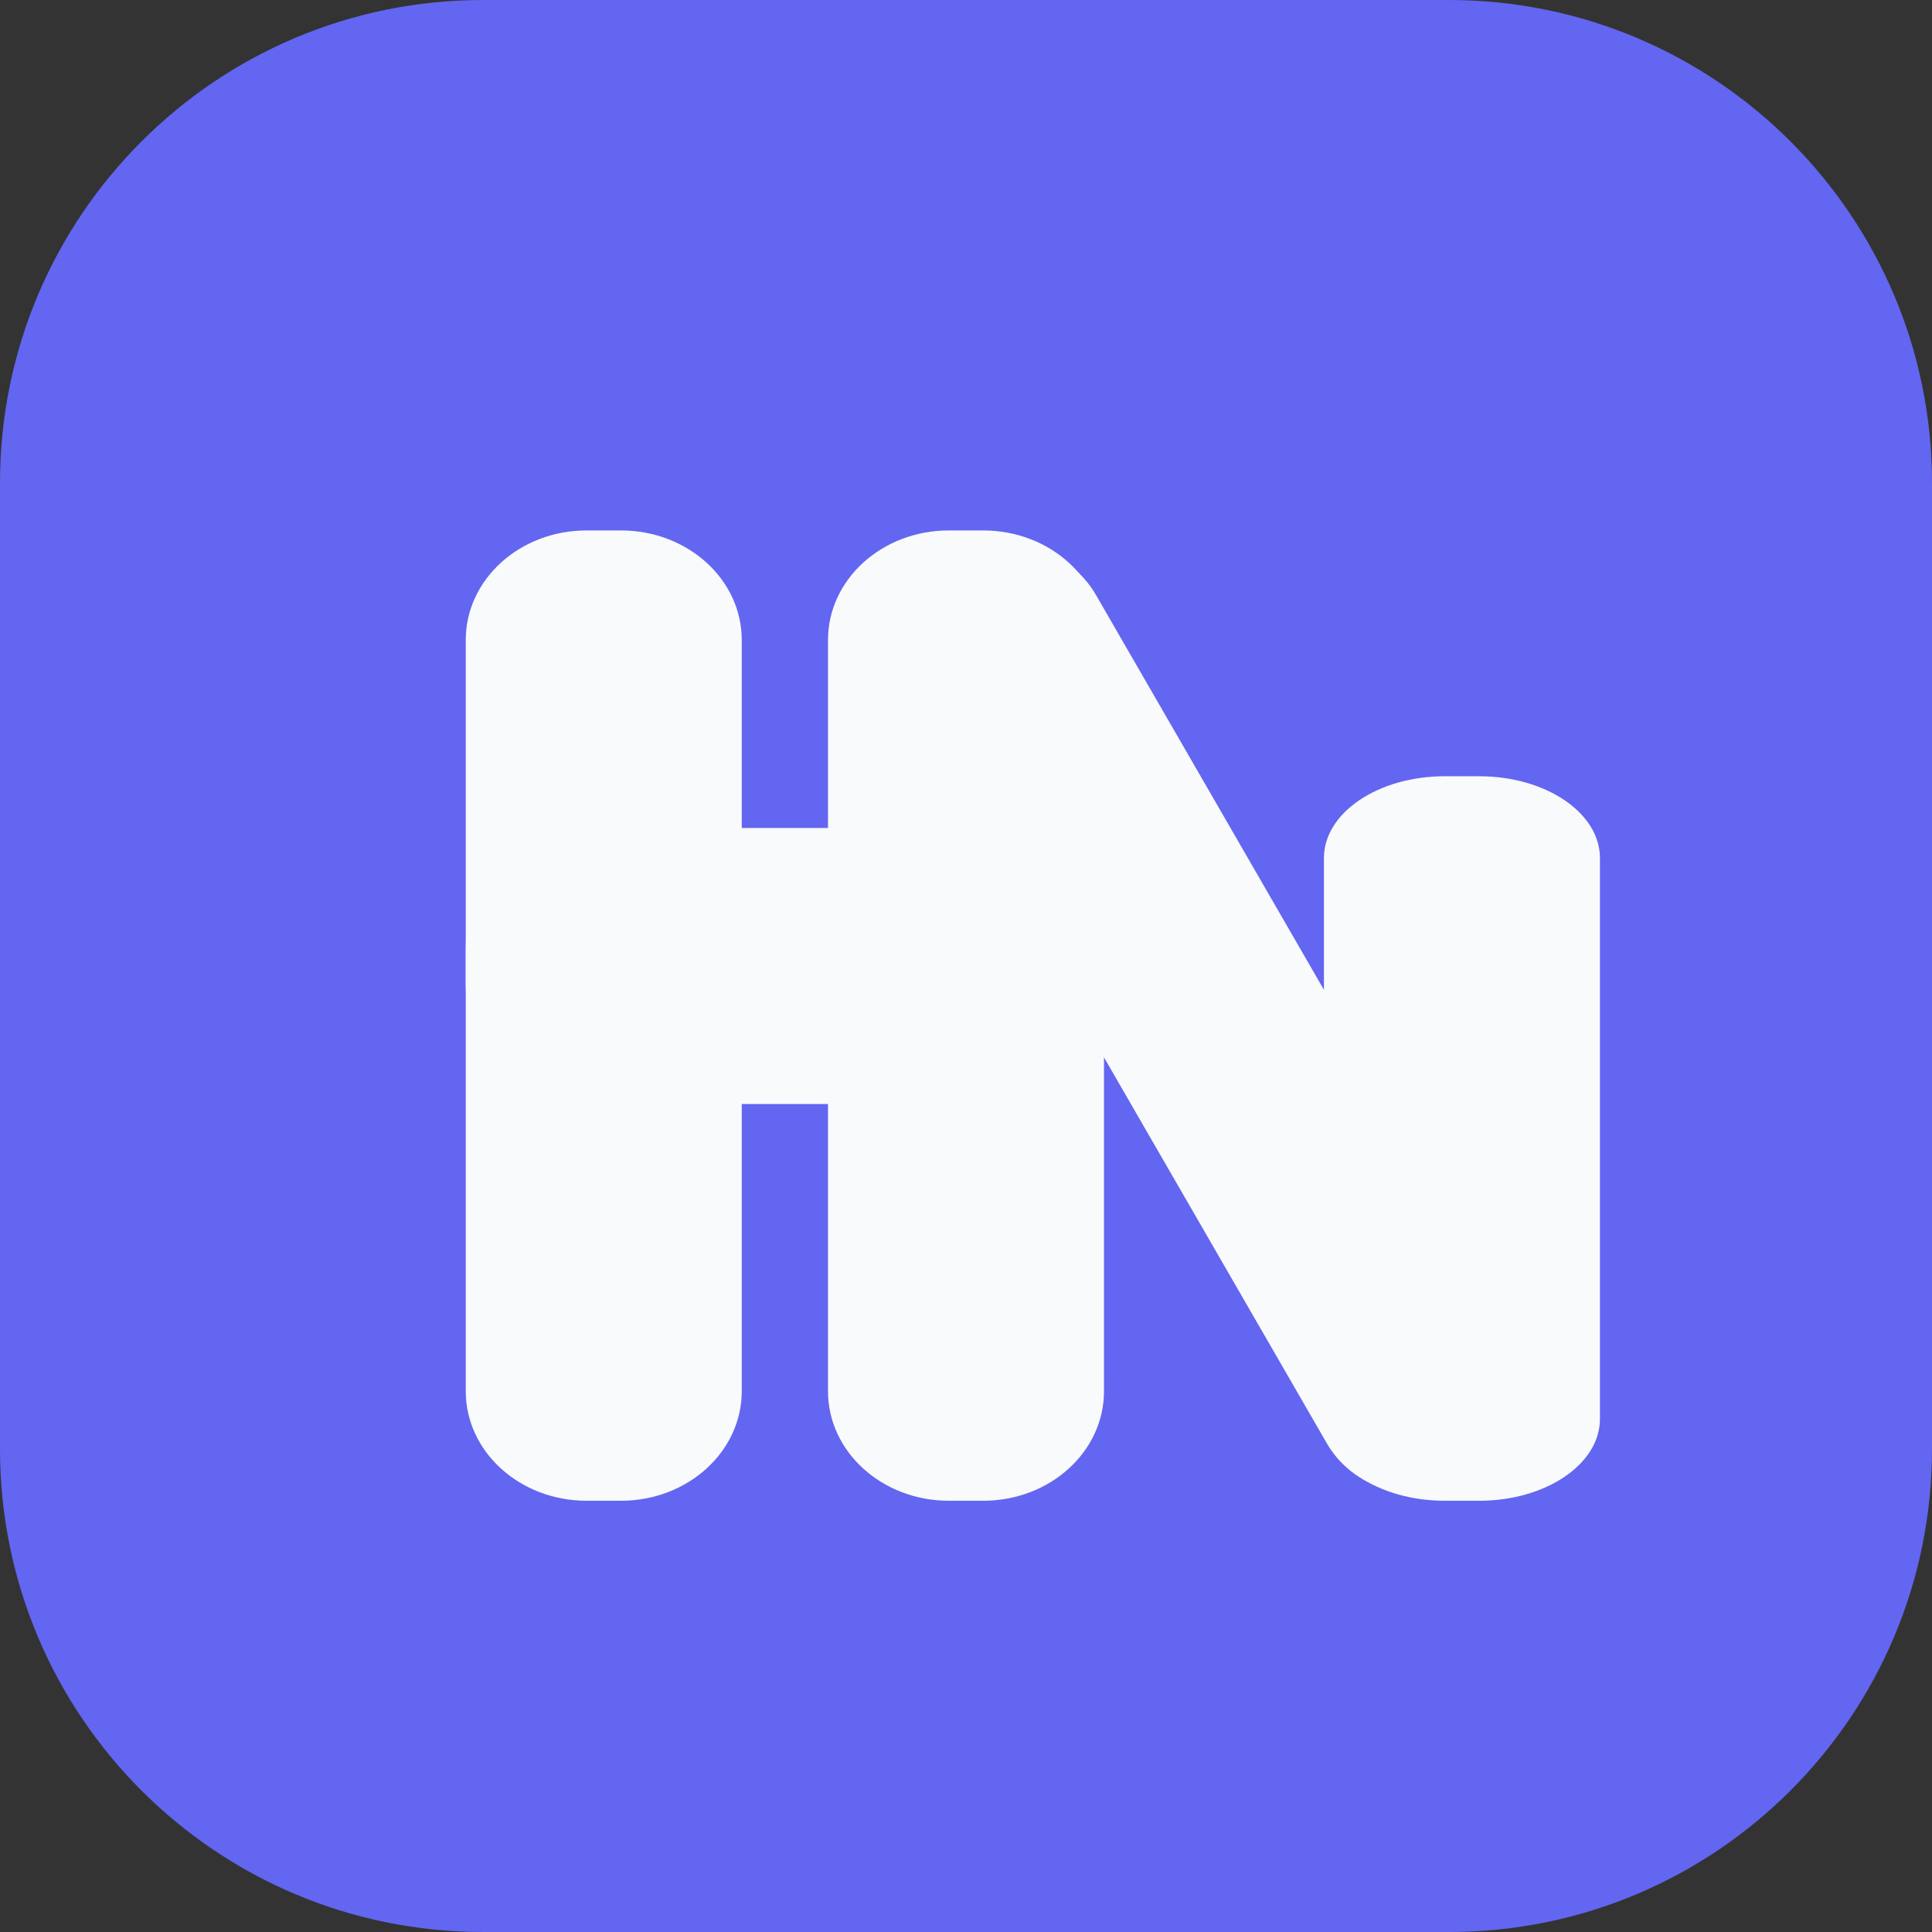
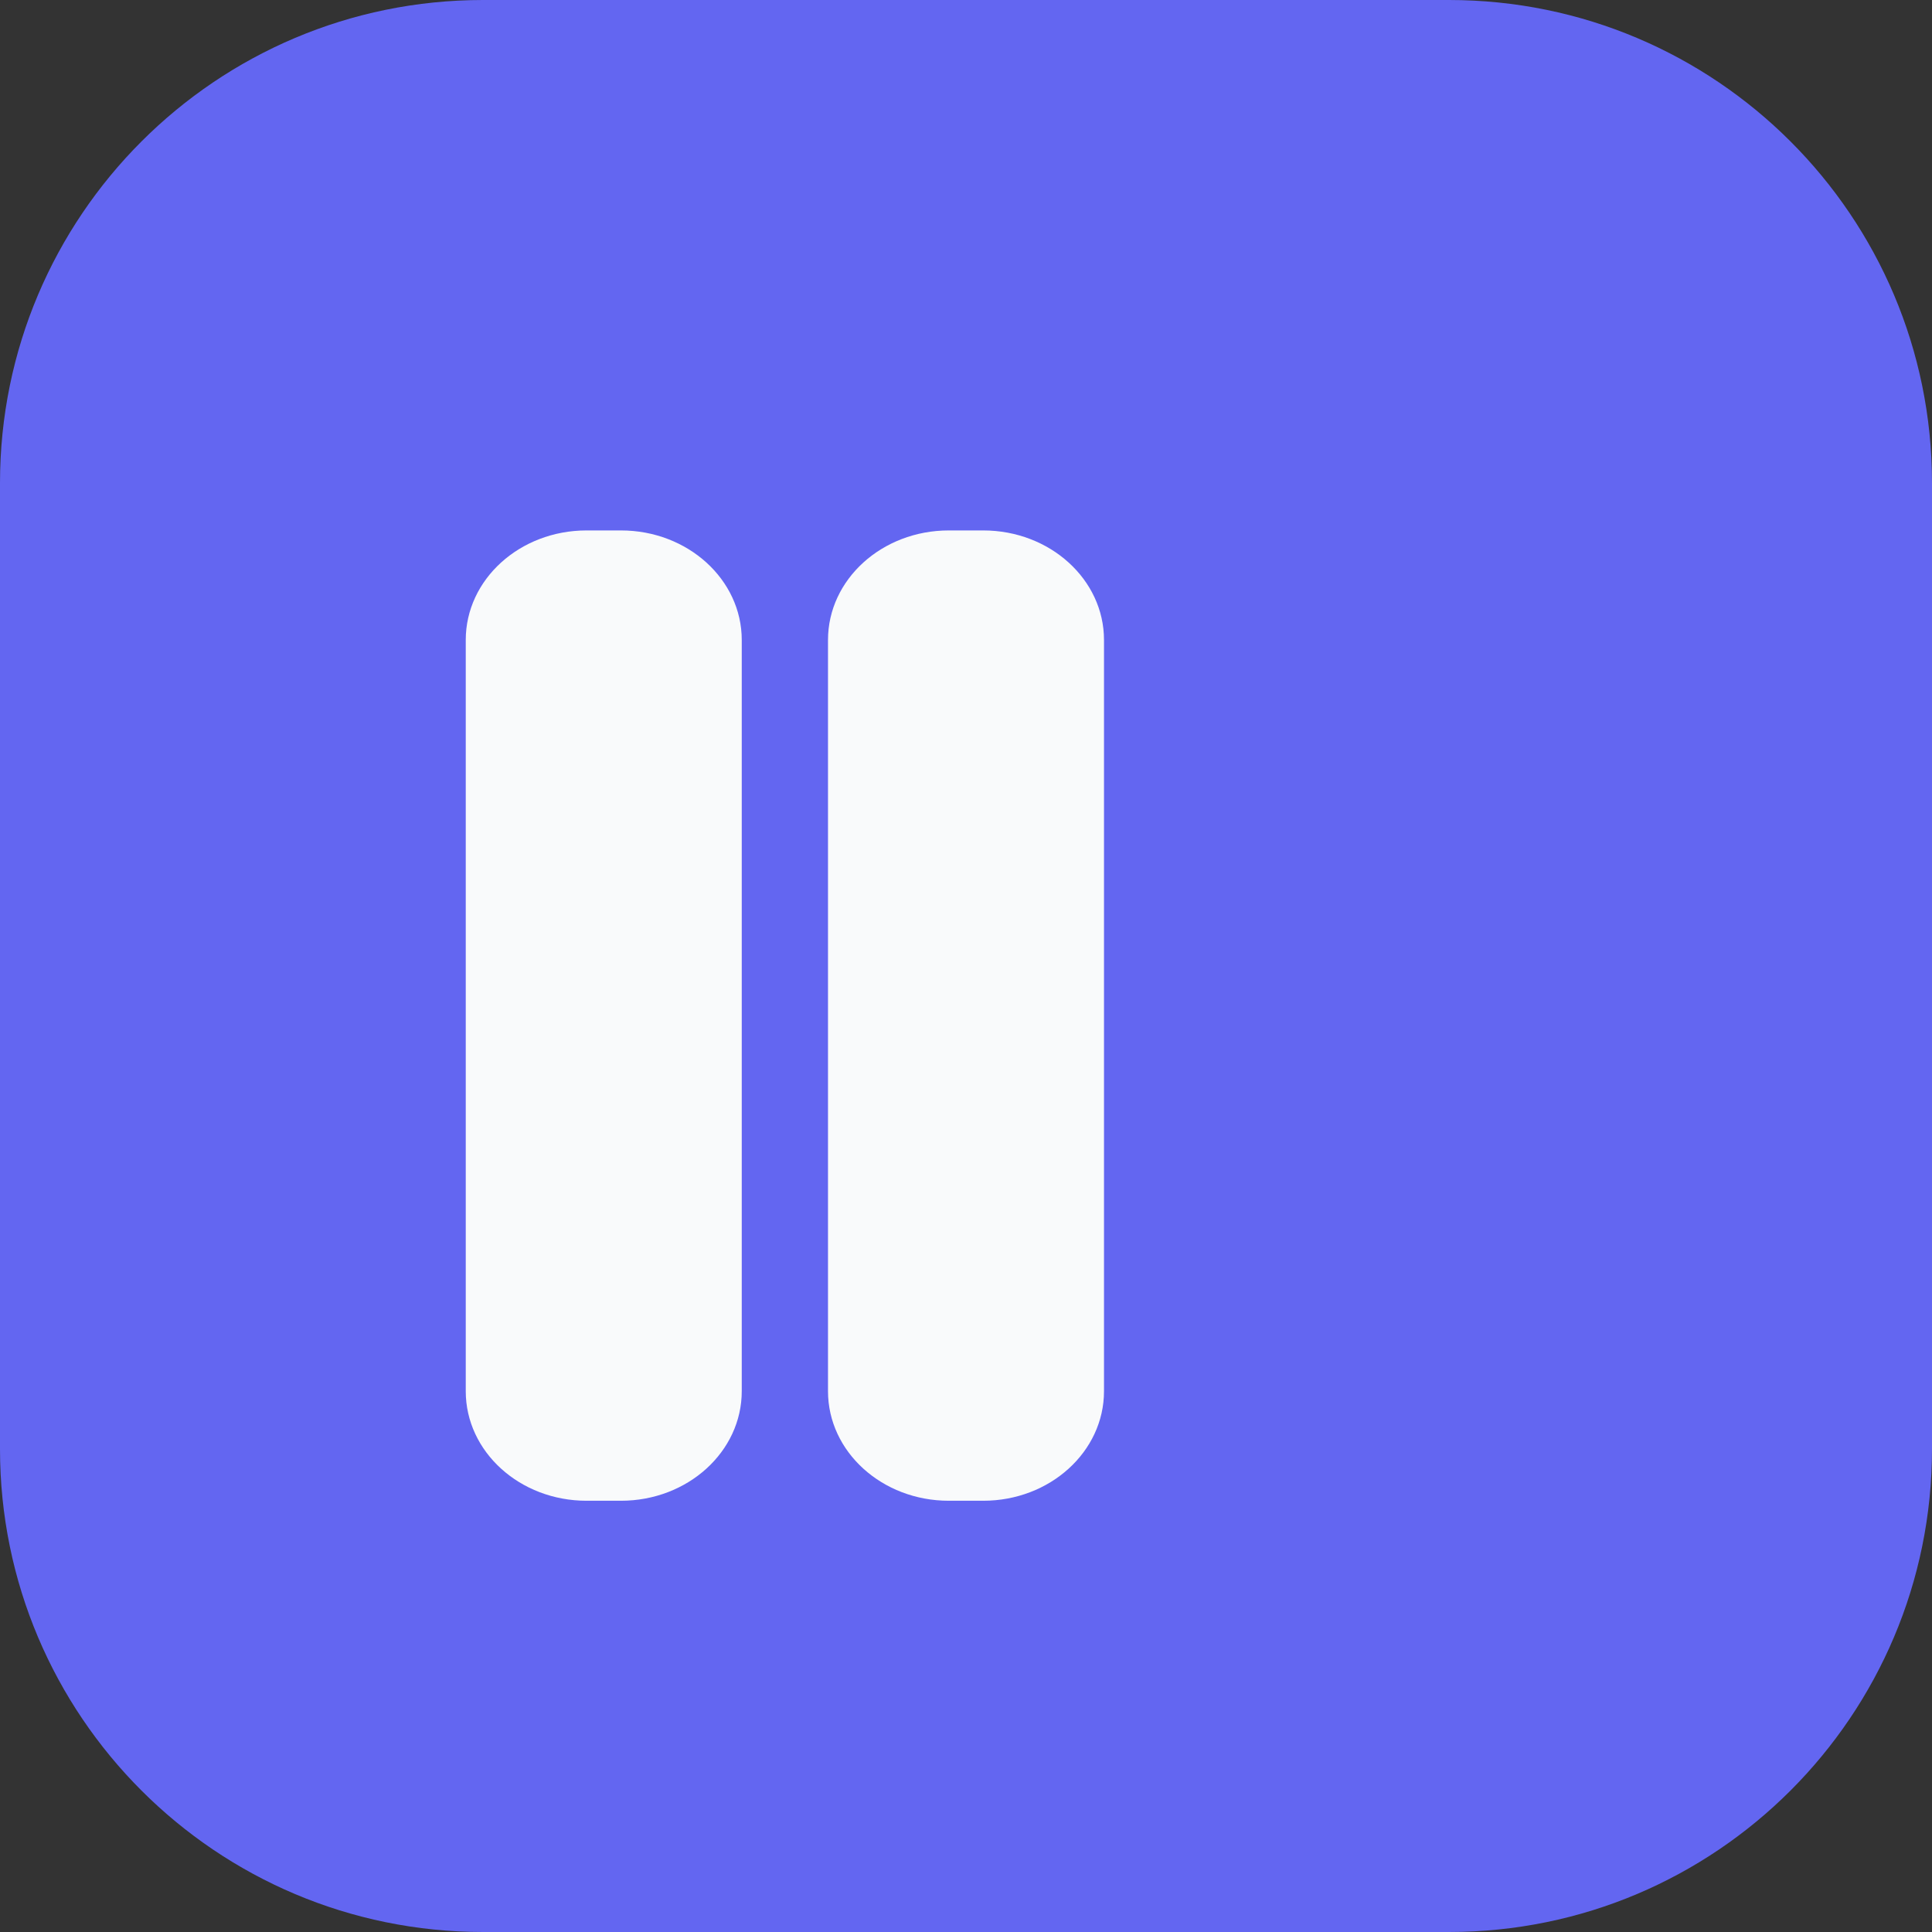
<svg xmlns="http://www.w3.org/2000/svg" width="448" height="448" viewBox="0 0 448 448" fill="none">
  <rect x="0" y="0" width="448" height="448" fill="#333333" stroke="none" />
  <path d="M448 336V112C448 50.144 397.856 0 336 0H112C50.144 0 0 50.144 0 112V336C0 397.856 50.144 448 112 448H336C397.856 448 448 397.856 448 336Z" fill="#6366F1" />
  <path d="M144 123H136C120.536 123 108 134.373 108 148.403V322.597C108 336.627 120.536 348 136 348H144C159.464 348 172 336.627 172 322.597V148.403C172 134.373 159.464 123 144 123Z" fill="#F9FAFB" />
  <path d="M228 123H220C204.536 123 192 134.373 192 148.403V322.597C192 336.627 204.536 348 220 348H228C243.464 348 256 336.627 256 322.597V148.403C256 134.373 243.464 123 228 123Z" fill="#F9FAFB" />
-   <path d="M343 180H335C319.536 180 307 188.492 307 198.968V329.032C307 339.508 319.536 348 335 348H343C358.464 348 371 339.508 371 329.032V198.968C371 188.492 358.464 180 343 180Z" fill="#F9FAFB" />
-   <path d="M228 192H136C120.536 192 108 204.536 108 220V228C108 243.464 120.536 256 136 256H228C243.464 256 256 243.464 256 228V220C256 204.536 243.464 192 228 192Z" fill="#F9FAFB" />
-   <path d="M254.122 137.938C247.446 126.374 231.952 122.82 219.517 130C207.081 137.18 202.412 152.374 209.089 163.938L307.659 334.667C314.335 346.231 329.829 349.785 342.264 342.605C354.7 335.426 359.369 320.231 352.692 308.667L254.122 137.938Z" fill="#F9FAFB" />
</svg>